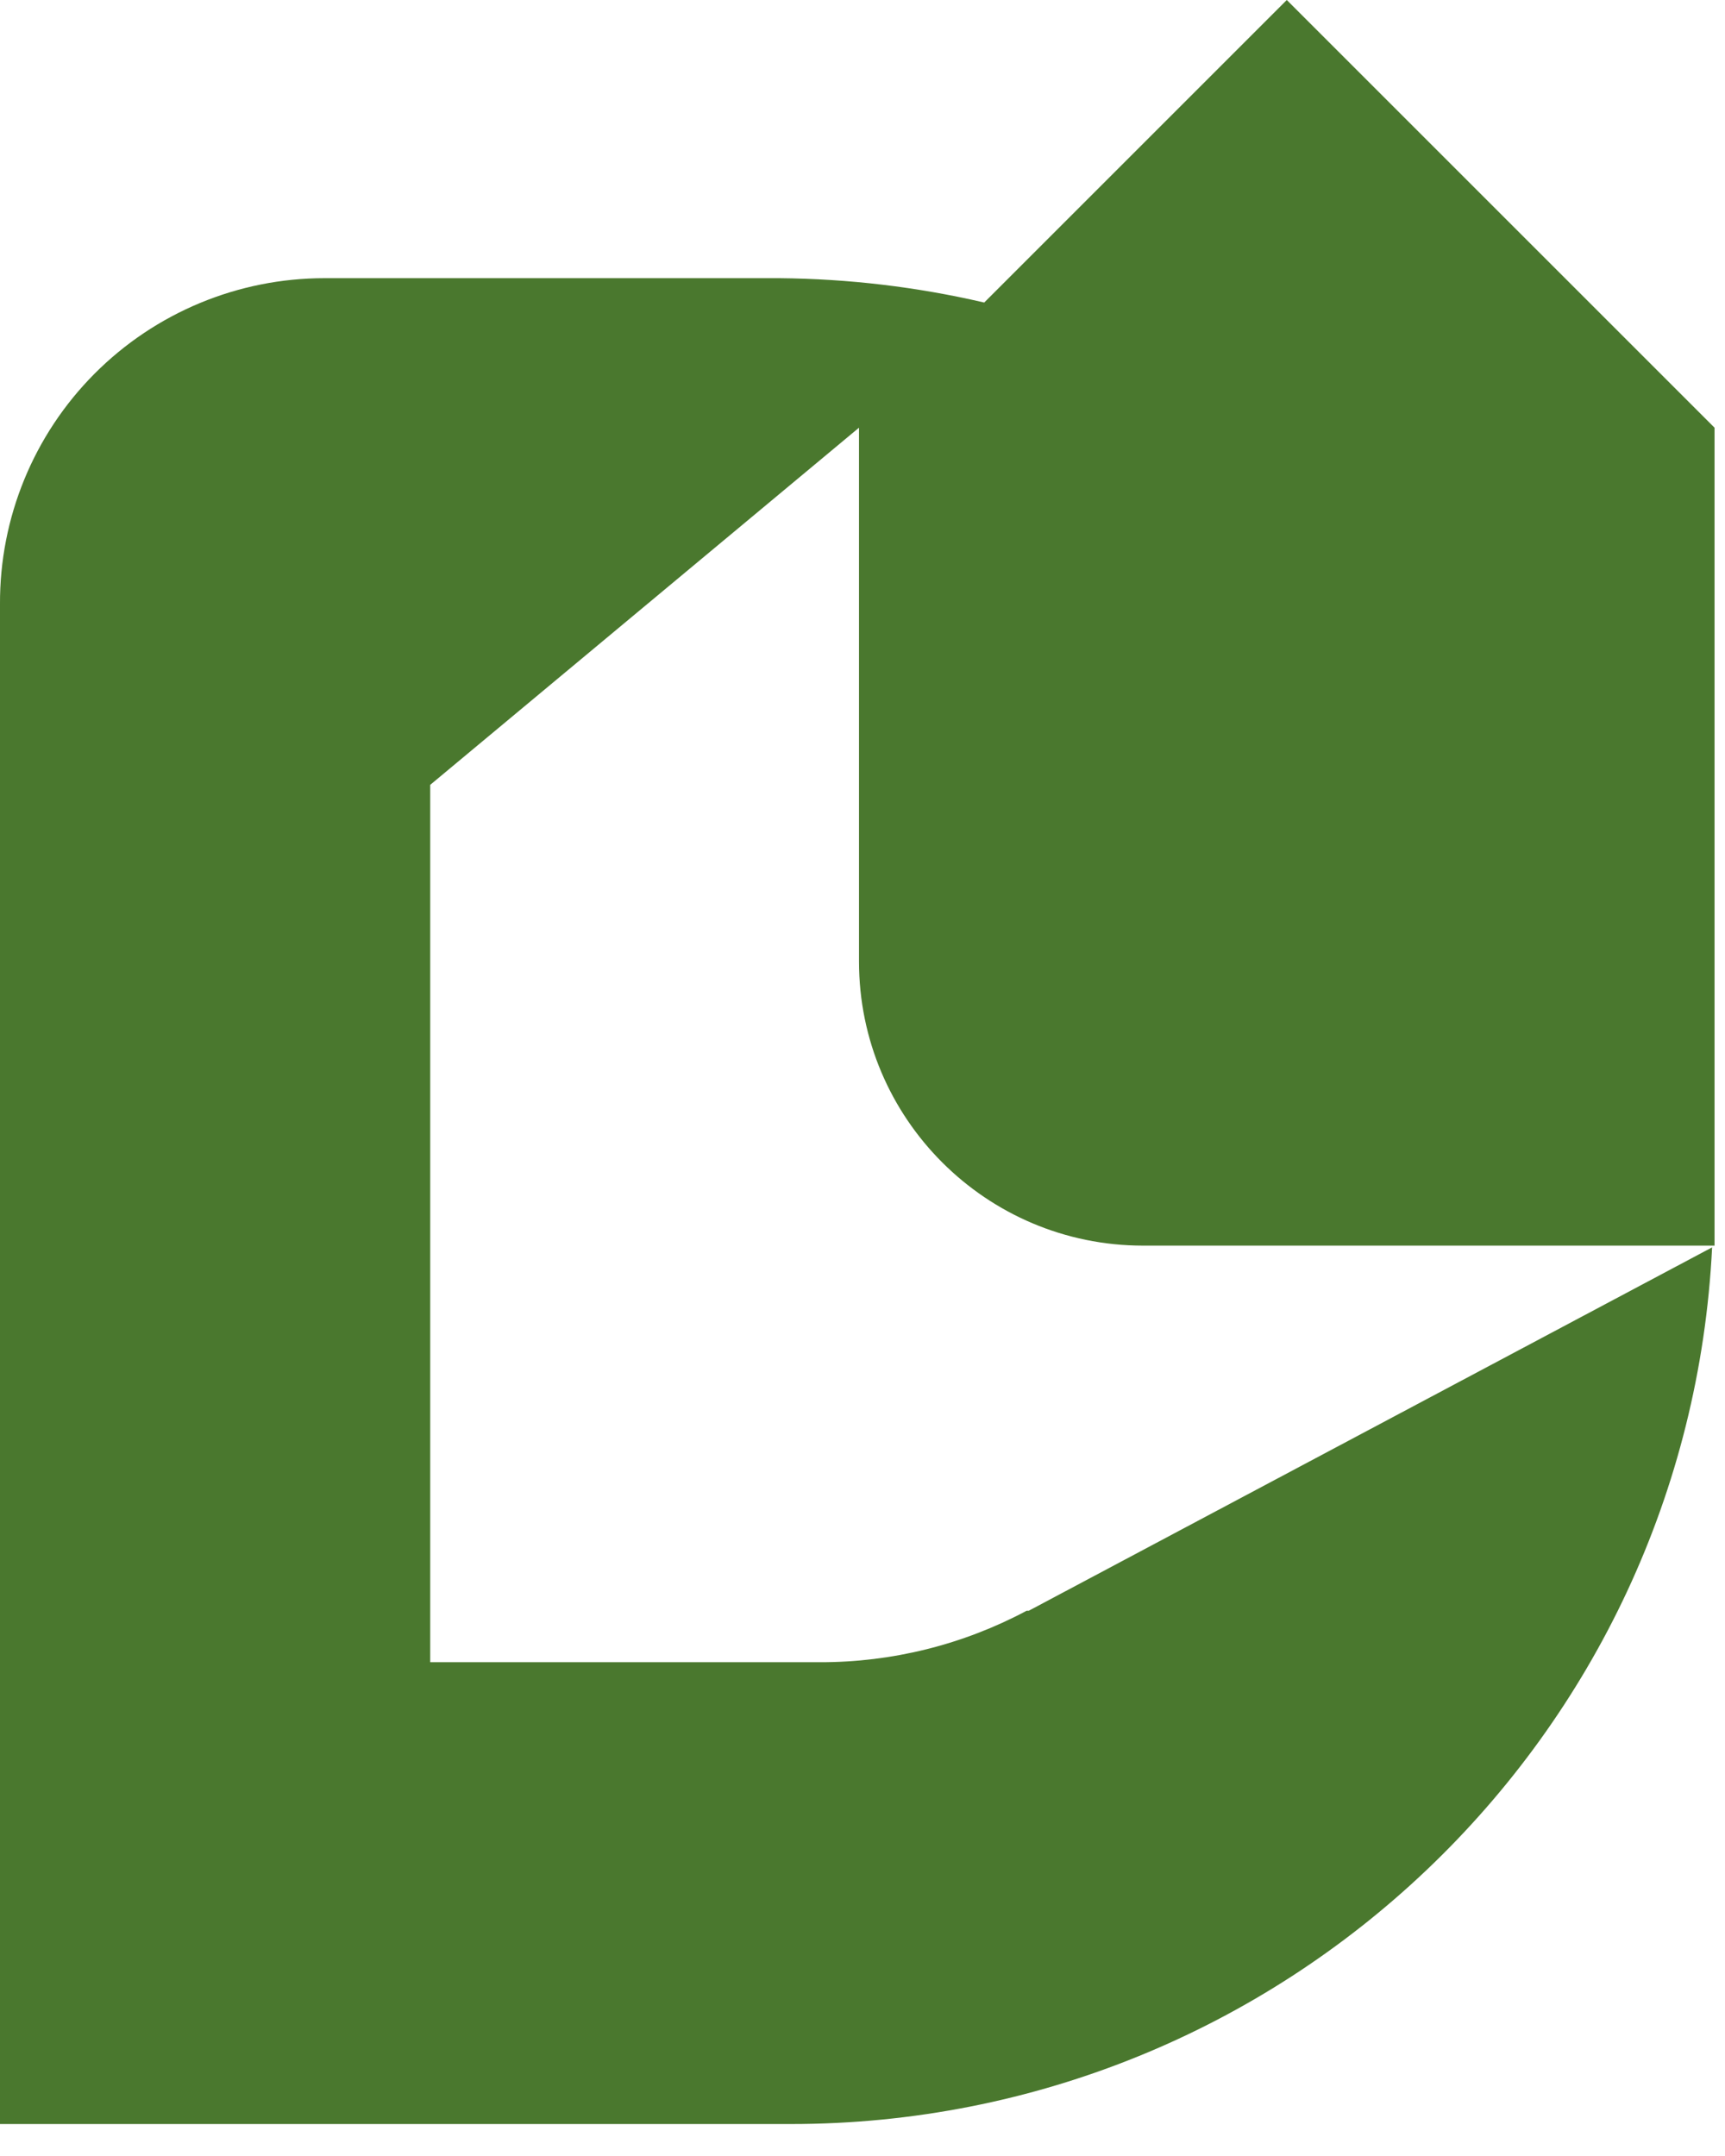
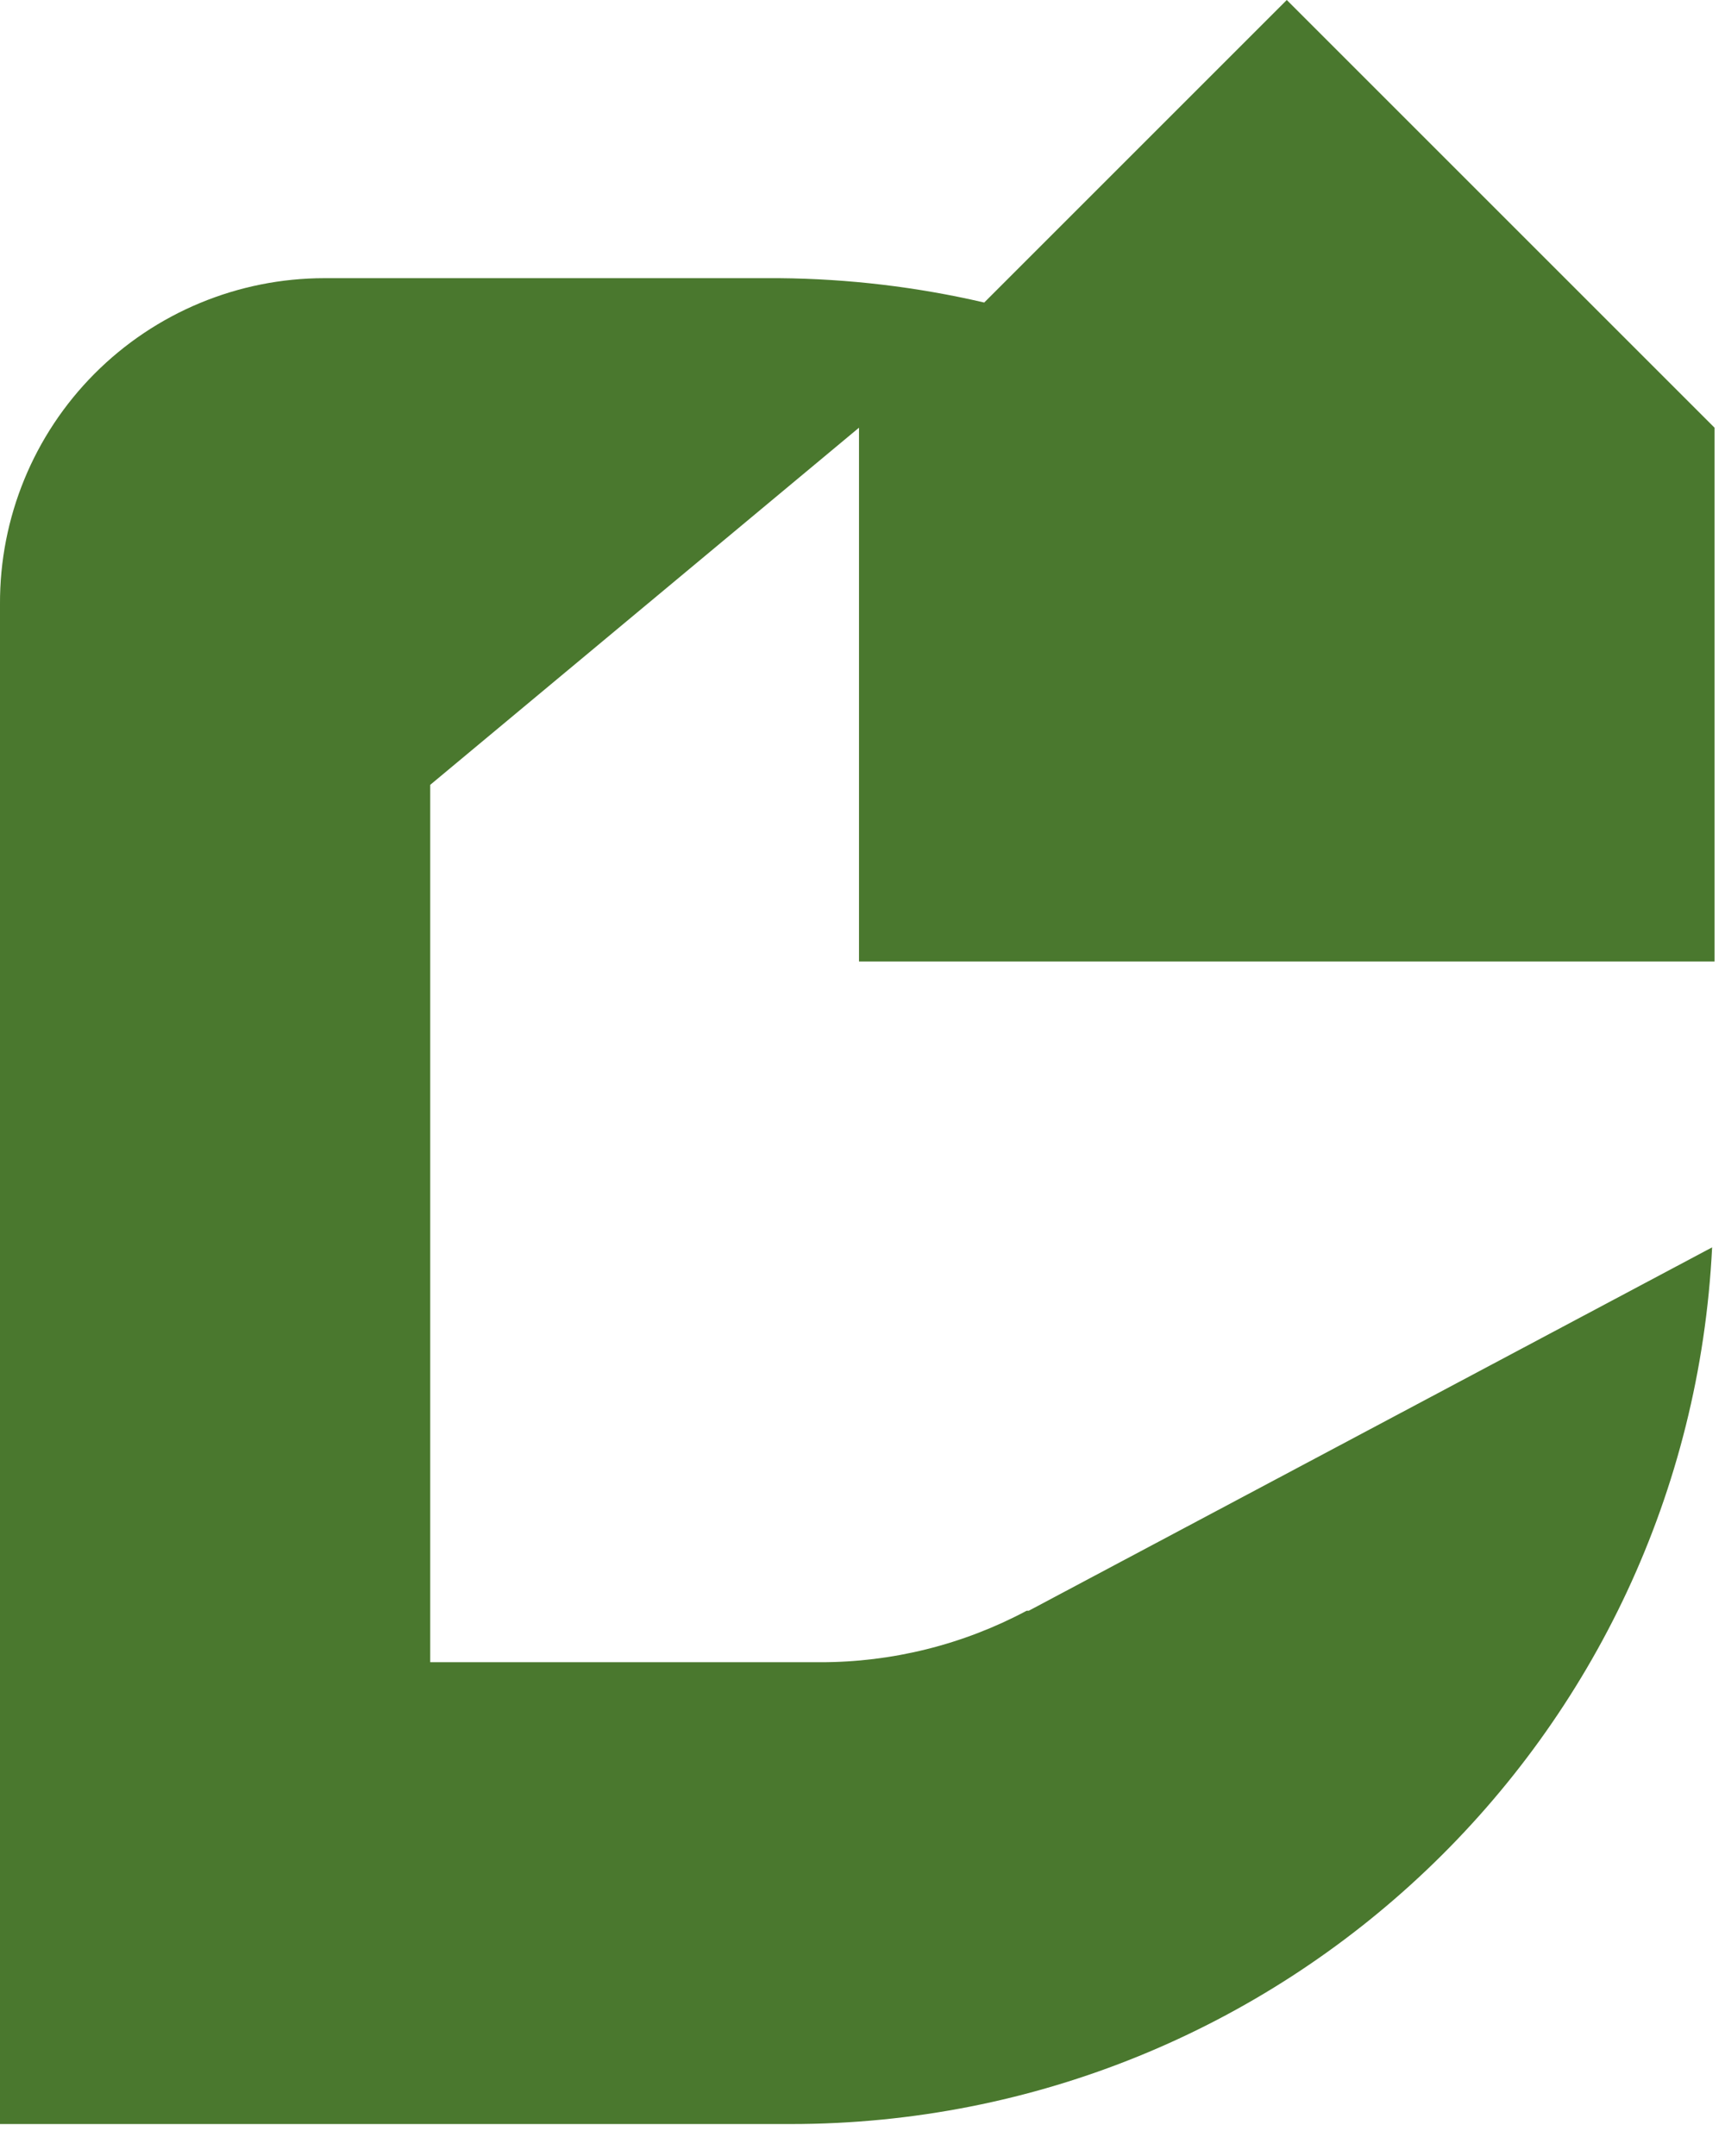
<svg xmlns="http://www.w3.org/2000/svg" width="32" height="40" viewBox="0 0 32 40" fill="none">
-   <path d="M15.935 17.839C15.935 20.75 18.295 23.11 21.206 23.11H31.806V7.935L23.871 0L18.258 5.613C17.012 5.323 15.737 5.172 14.458 5.161H6.019C4.418 5.161 2.883 5.799 1.754 6.933C0.624 8.068 -0.007 9.606 -3.61546e-05 11.207V39.407H14.671C23.792 39.407 31.311 32.252 31.761 23.142L19.084 29.884H19.045C17.866 30.513 16.549 30.841 15.213 30.839H7.981V14.561L15.935 7.935V17.839Z" fill="#4A782E" />
+   <path d="M15.935 17.839H31.806V7.935L23.871 0L18.258 5.613C17.012 5.323 15.737 5.172 14.458 5.161H6.019C4.418 5.161 2.883 5.799 1.754 6.933C0.624 8.068 -0.007 9.606 -3.61546e-05 11.207V39.407H14.671C23.792 39.407 31.311 32.252 31.761 23.142L19.084 29.884H19.045C17.866 30.513 16.549 30.841 15.213 30.839H7.981V14.561L15.935 7.935V17.839Z" fill="#4A782E" />
</svg>